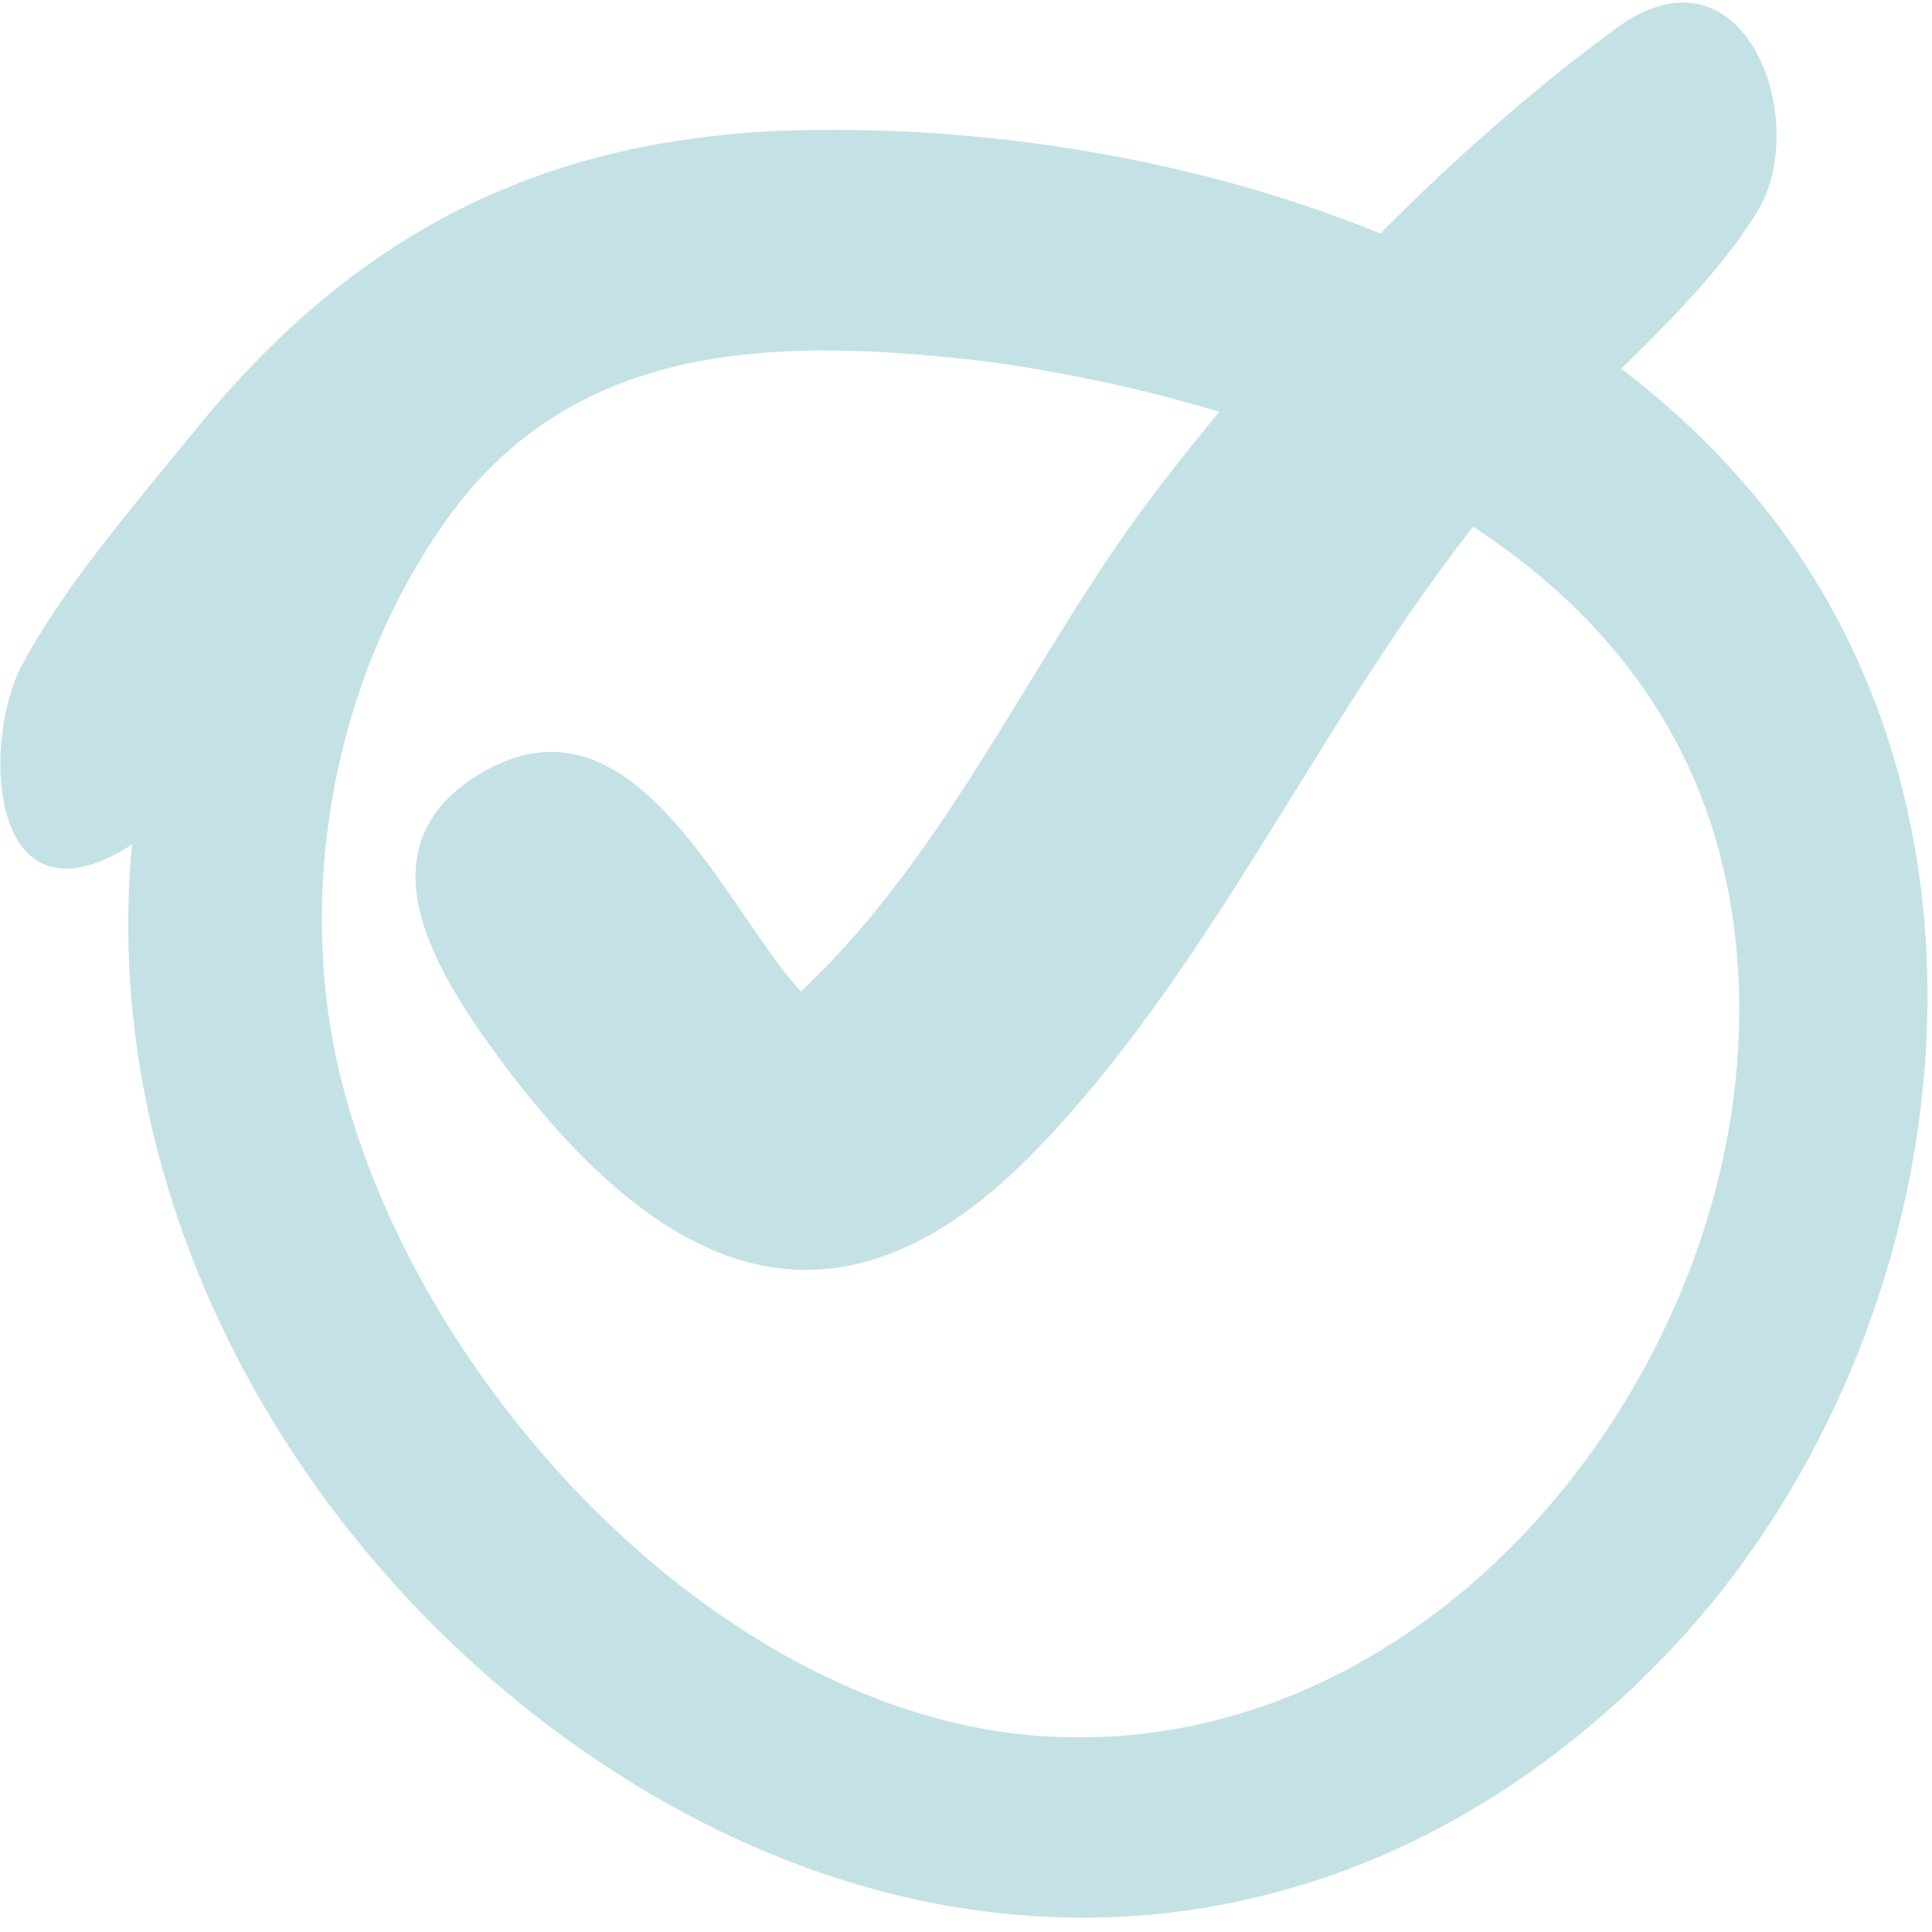
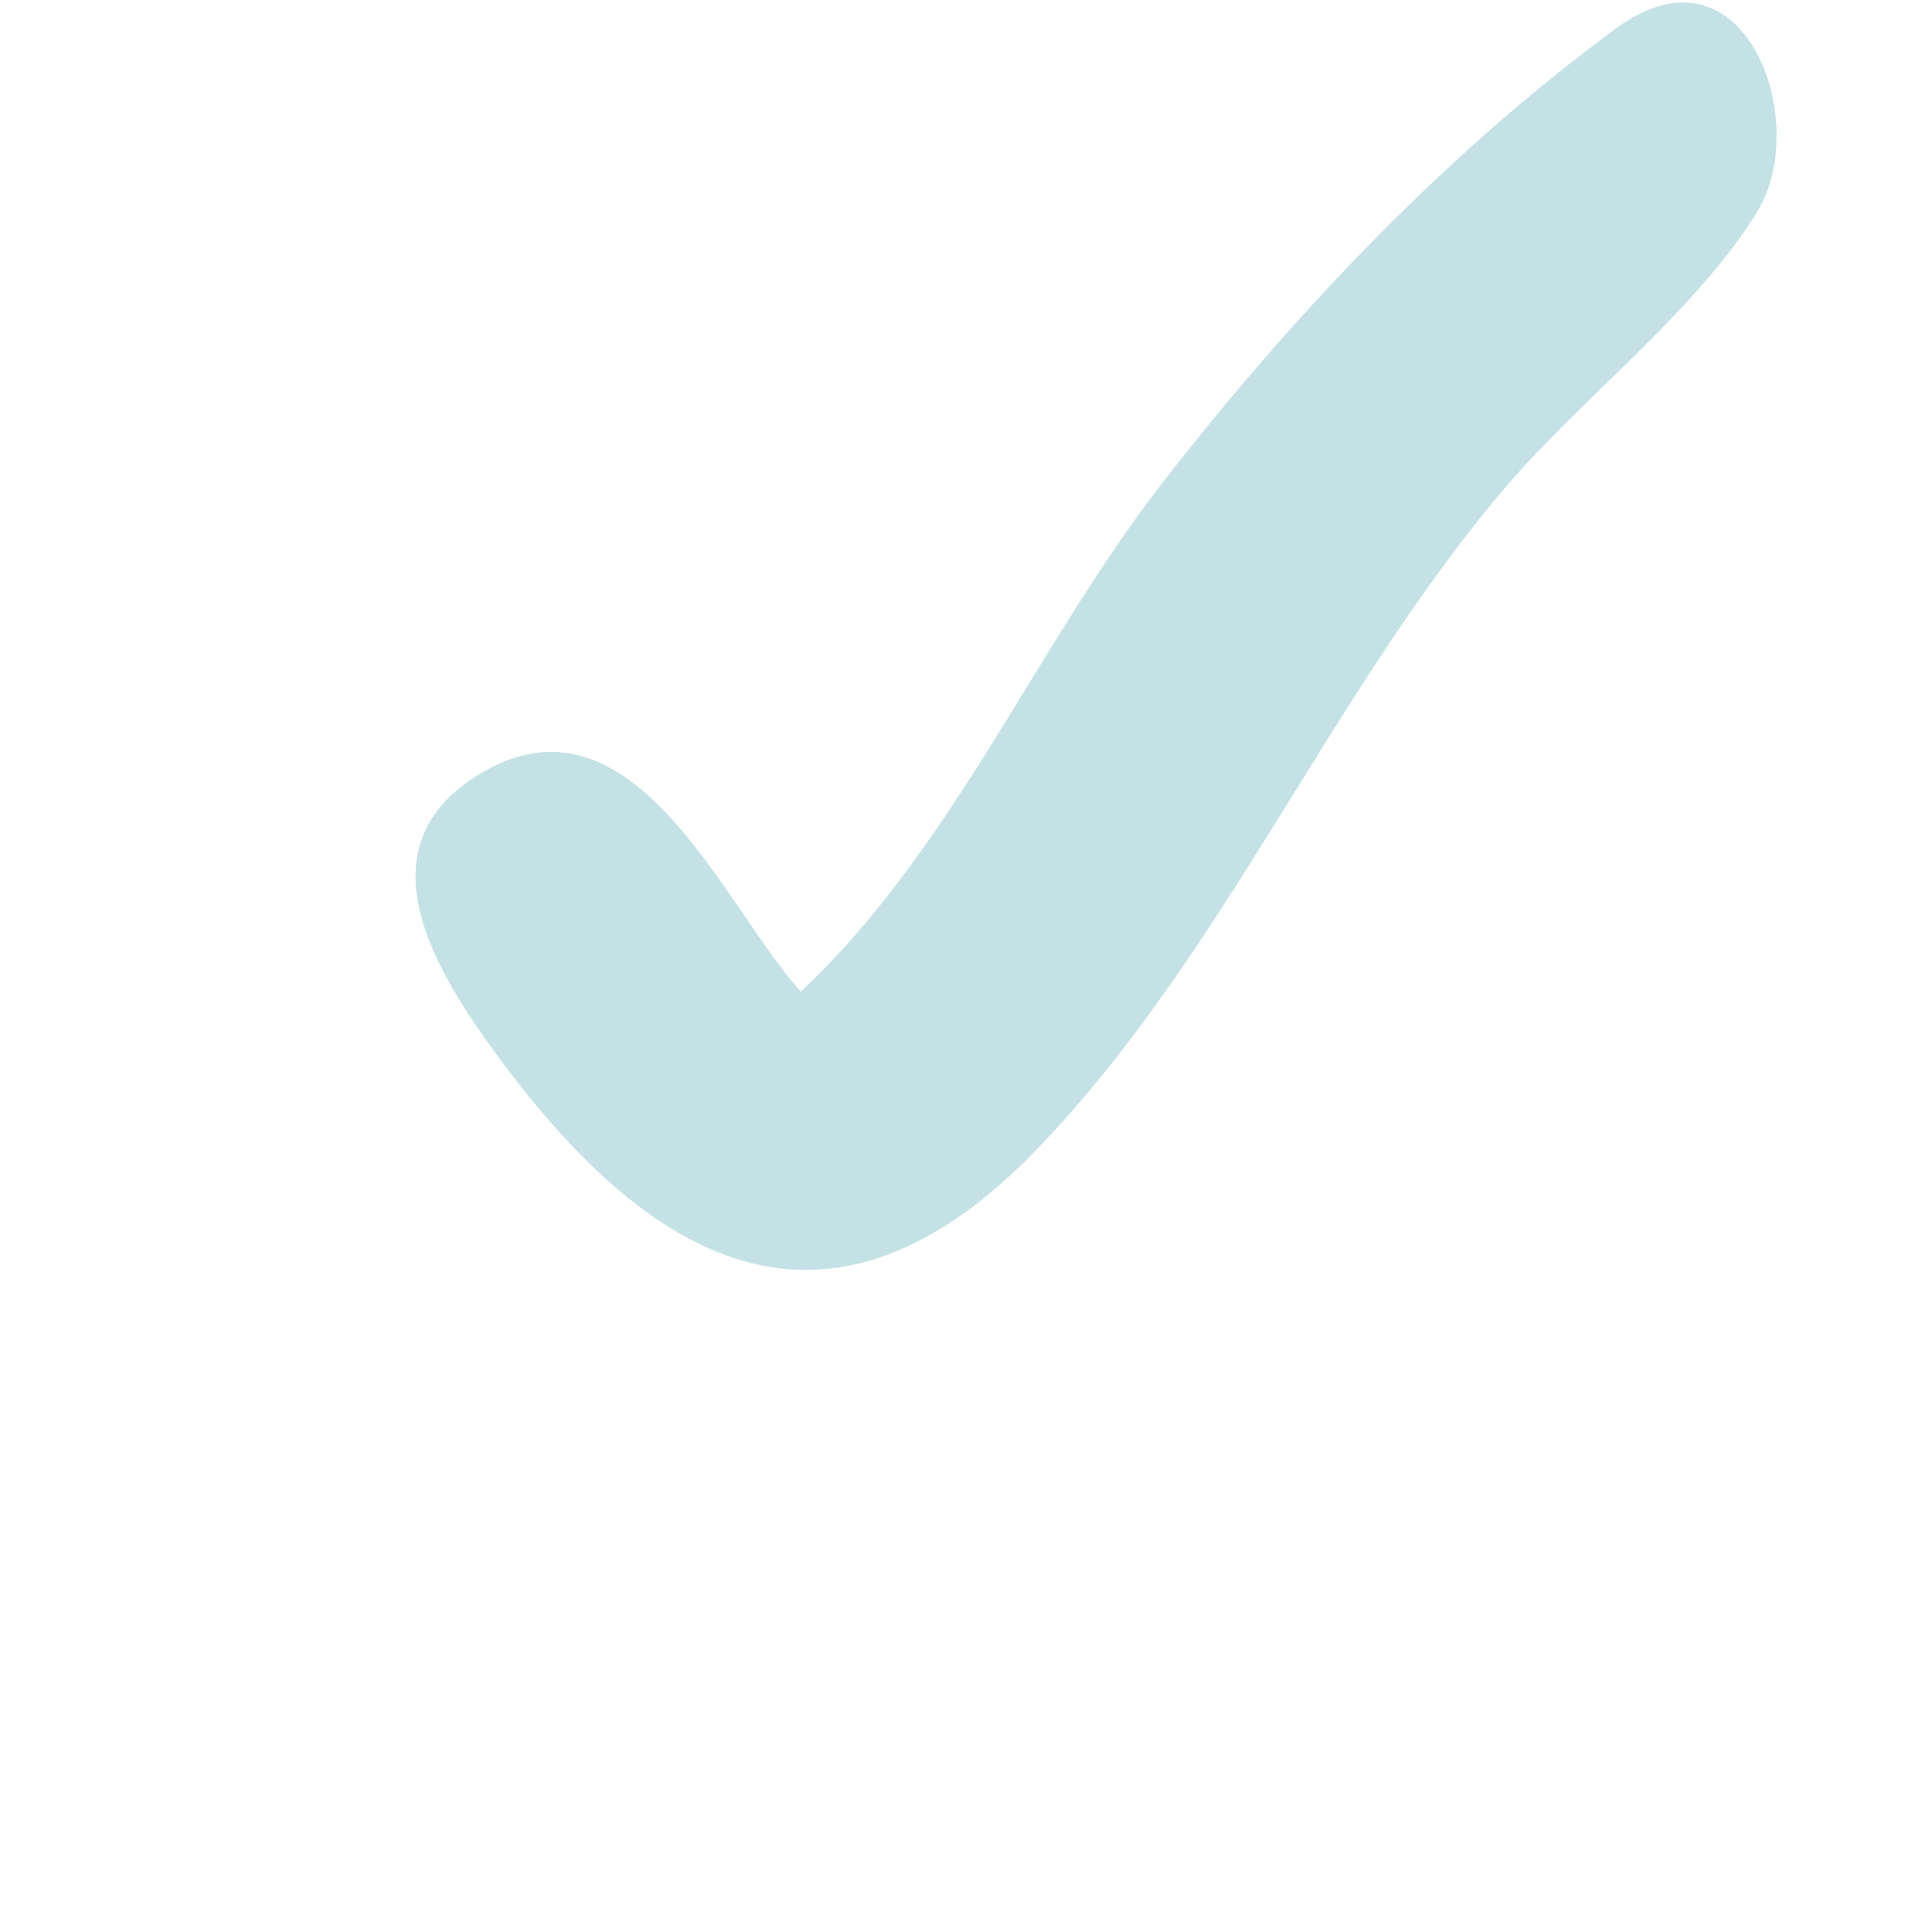
<svg xmlns="http://www.w3.org/2000/svg" width="50" height="50" viewBox="0 0 50 50" fill="none">
  <g opacity="0.5">
-     <path fill-rule="evenodd" clip-rule="evenodd" d="M25.7 9.376C35.206 10.756 45.094 15.227 45.011 26.292C44.941 35.595 37.139 45.496 27.119 44.94C18.103 44.441 9.612 34.58 8.483 26.13C7.898 21.752 8.993 17.039 11.568 13.437C14.942 8.719 20.297 8.726 25.7 9.376ZM21.21 3.362C14.334 3.399 9.304 5.886 5.049 11.136C3.523 13.018 1.748 15.044 0.586 17.177C-0.499 19.169 -0.309 24.234 3.415 21.859C2.498 31.665 8.229 41.182 16.467 46.206C25.422 51.669 35.544 50.604 42.997 42.948C49.819 35.94 52.22 24.103 47.229 15.436C42.241 6.774 30.683 3.269 21.21 3.362Z" fill="#89C5CC" />
    <path fill-rule="evenodd" clip-rule="evenodd" d="M41.826 0.733C37.424 3.96 33.405 8.208 30.067 12.517C26.804 16.728 24.647 21.987 20.727 25.66C18.748 23.504 16.428 17.681 12.48 19.991C9.203 21.908 11.313 25.204 12.909 27.369C17.03 32.958 21.606 35.208 26.891 29.685C31.691 24.67 34.417 17.98 38.905 12.676C40.873 10.349 43.914 8.04 45.482 5.47C46.903 3.141 45.146 -1.706 41.826 0.733Z" fill="#89C5CC" />
  </g>
</svg>